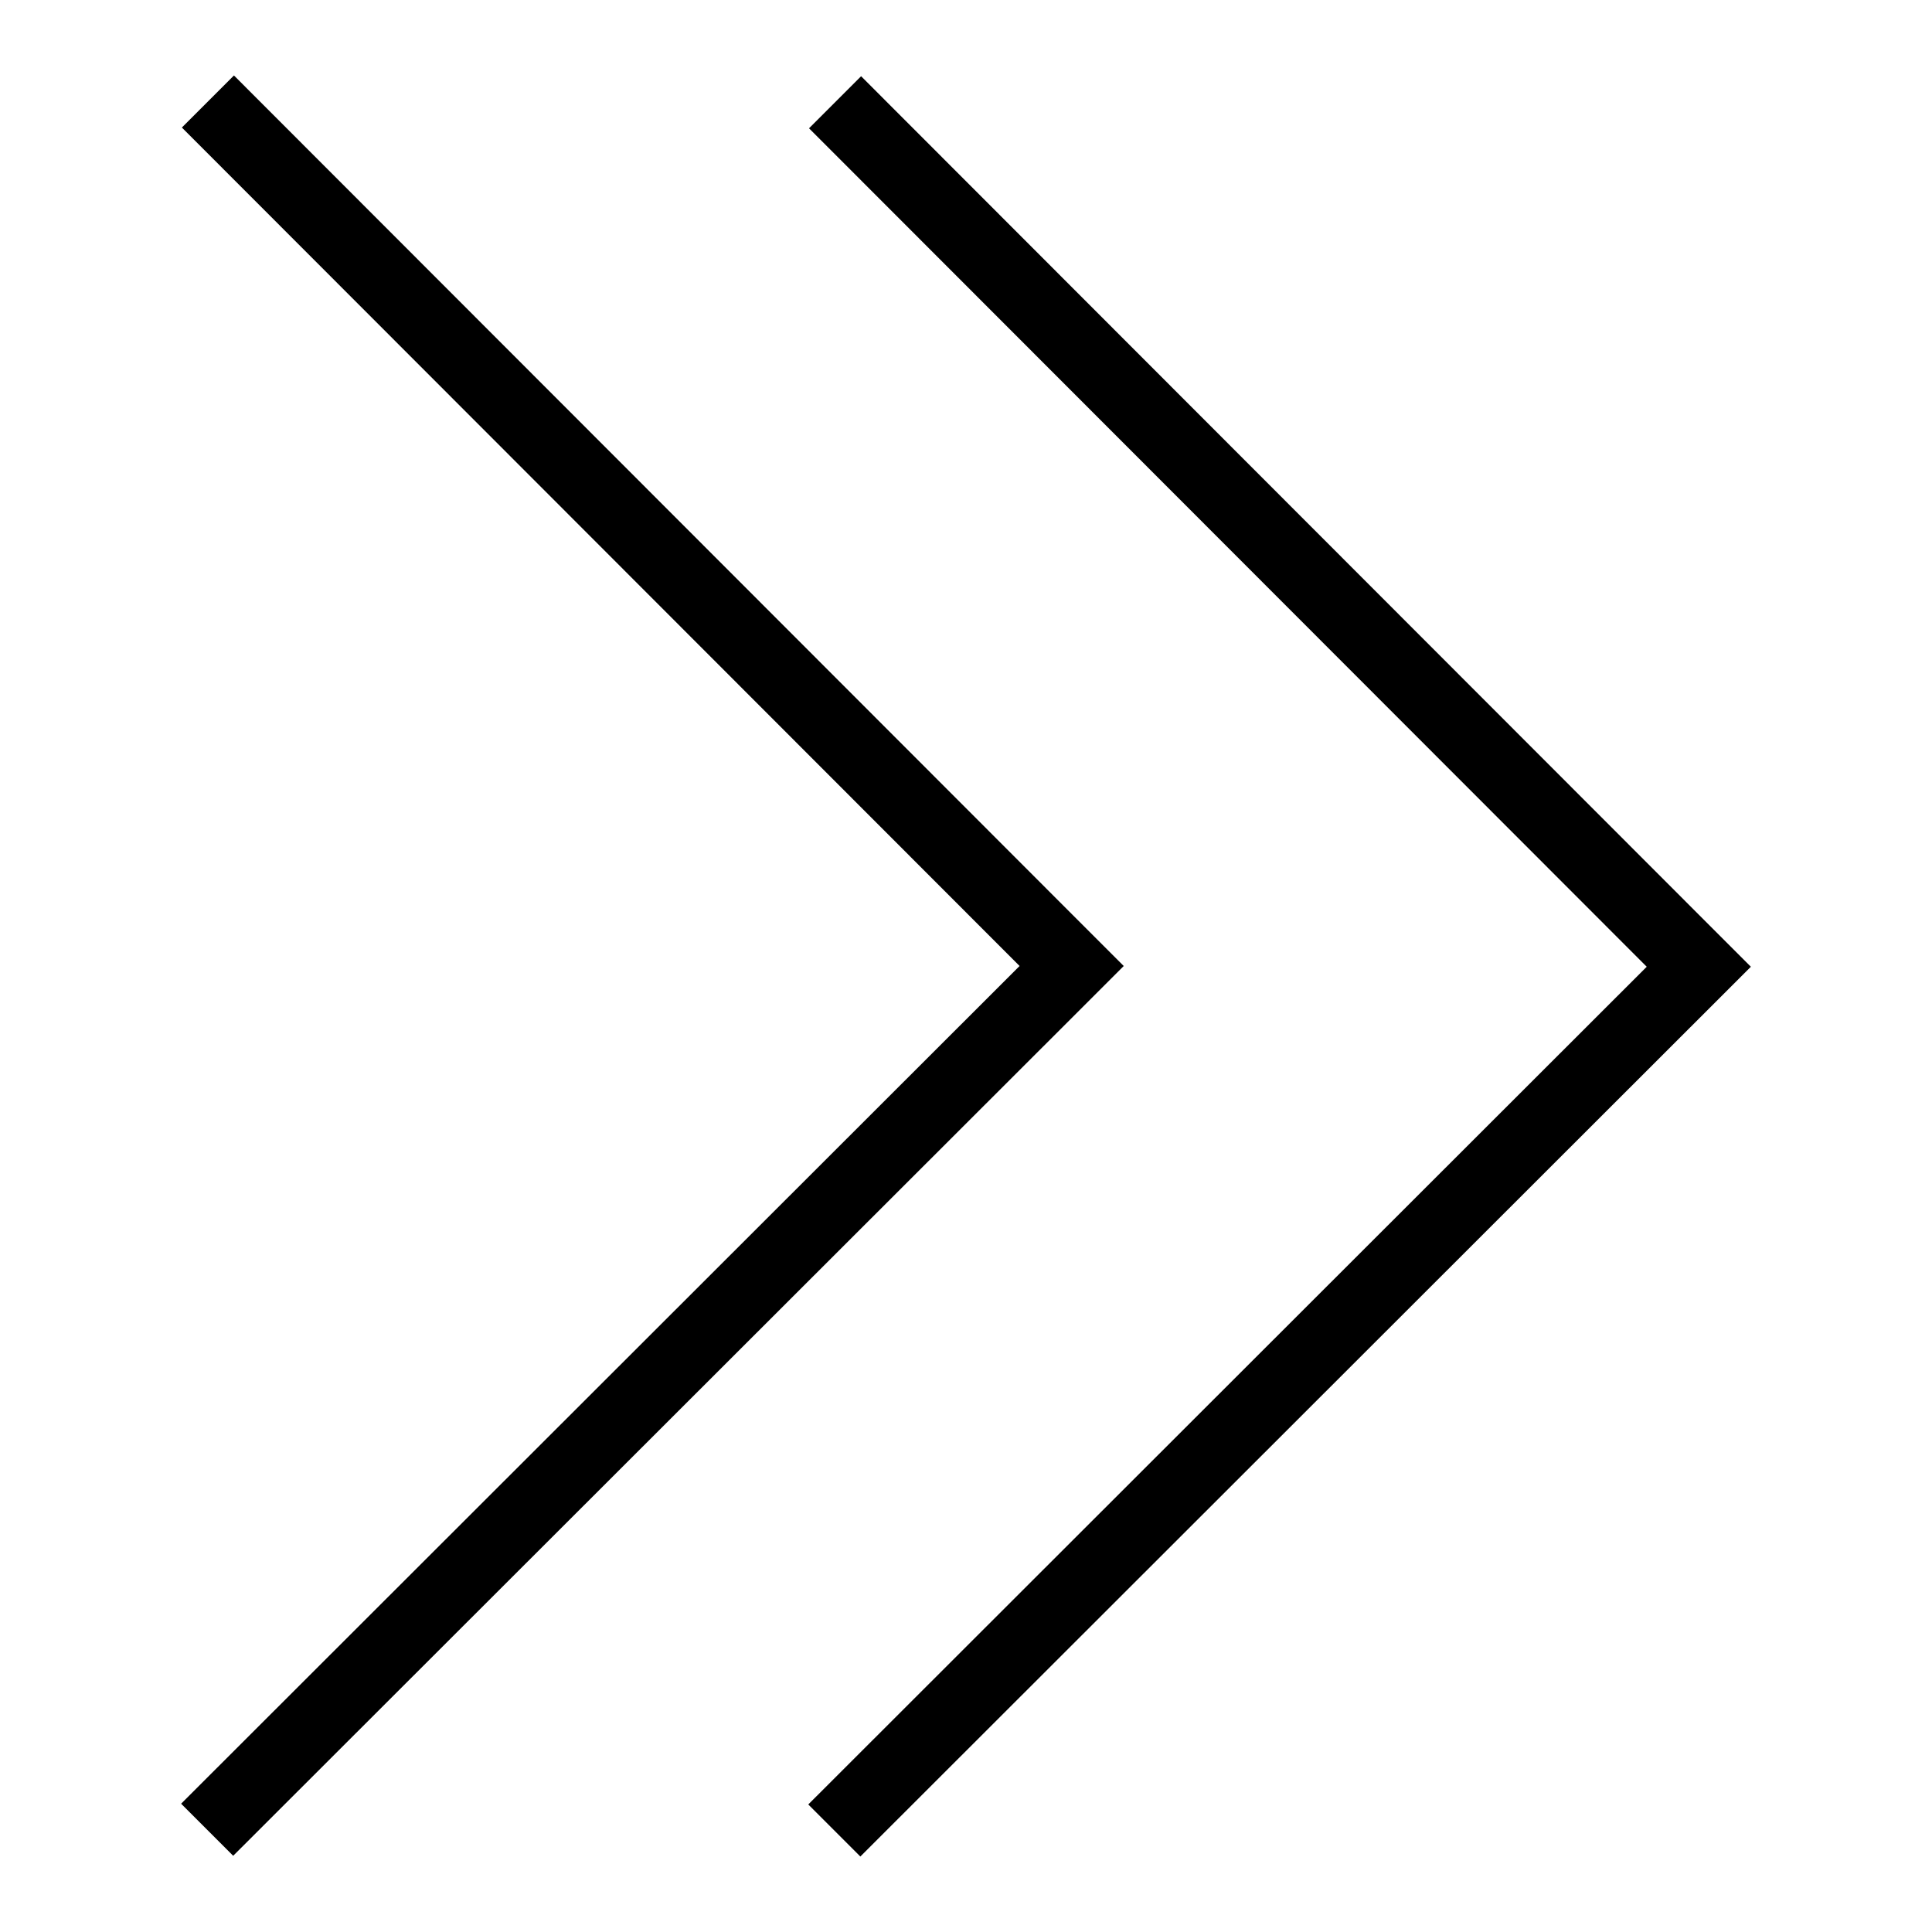
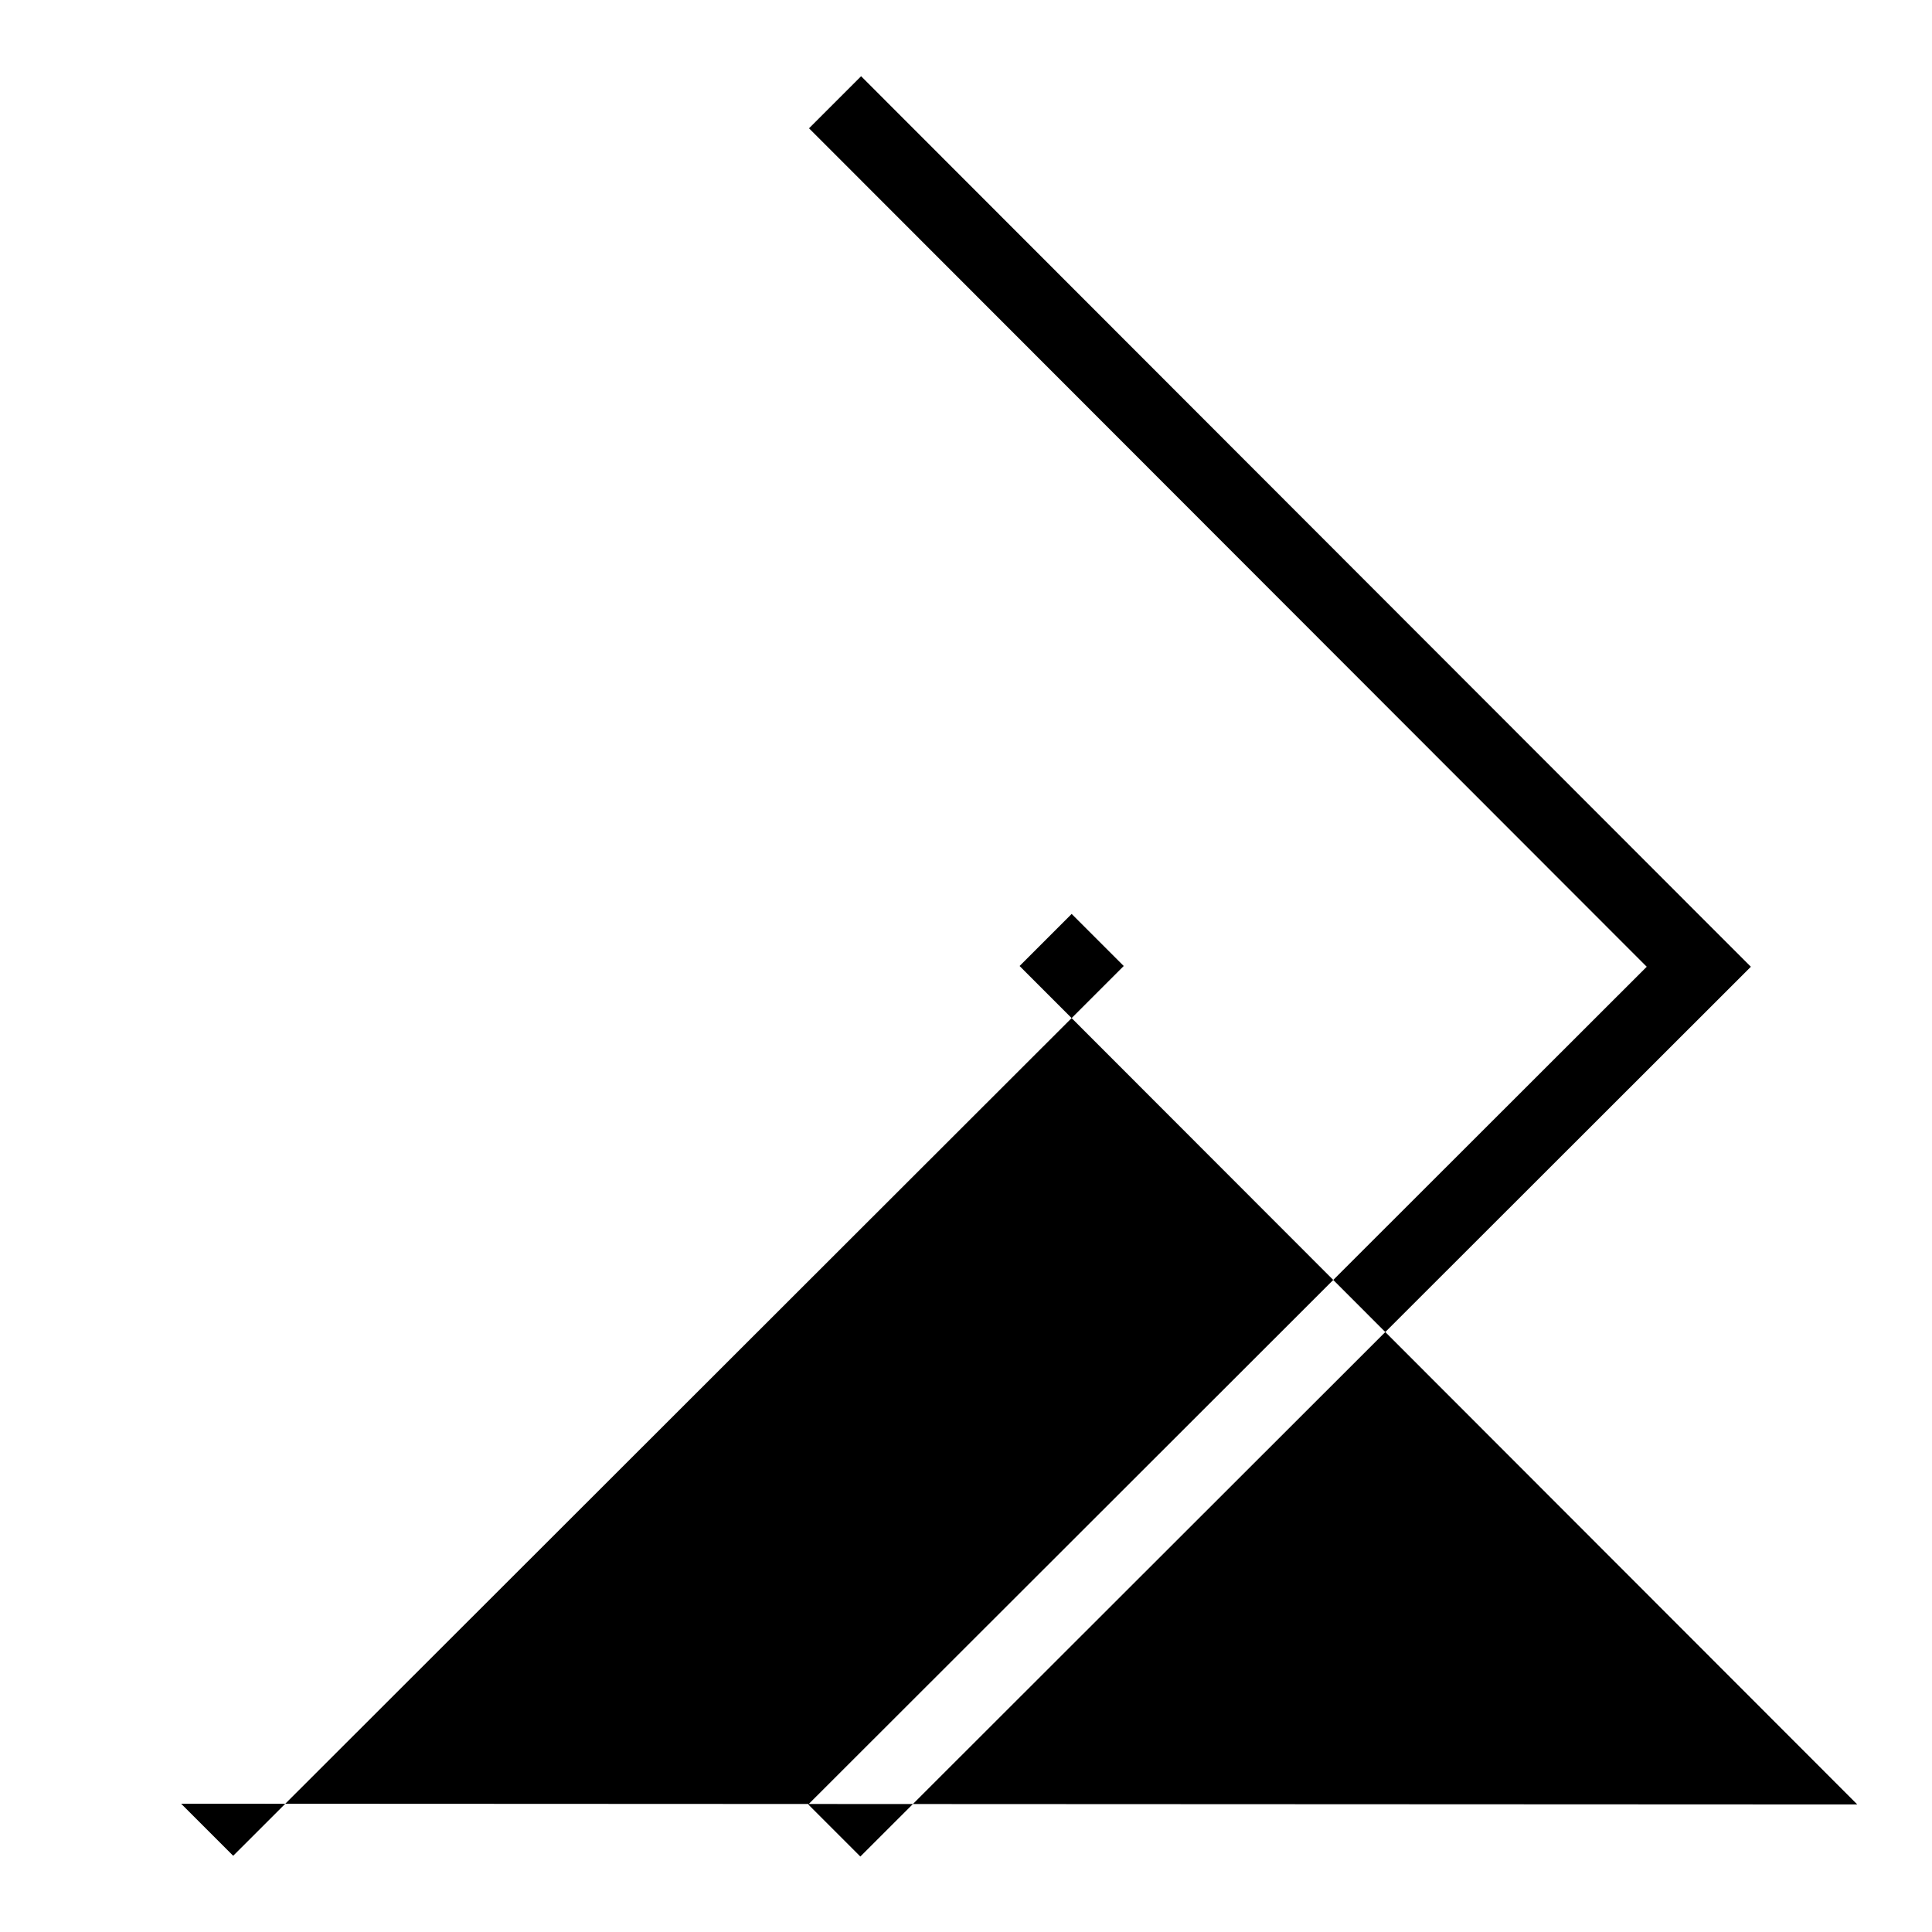
<svg xmlns="http://www.w3.org/2000/svg" version="1.1" x="0px" y="0px" viewBox="0 0 256 256" enable-background="new 0 0 256 256" xml:space="preserve">
  <g>
-     <path fill="#000000" d="M142,134.9l6.9-6.9l0,0l0,0l-6.9-6.9l0,0L31,10l-6.9,6.9l111,111.1L24,239l6.9,6.9L142,134.9L142,134.9z  M107.2,17l111,111.1l-111.1,111l6.9,6.9l118-117.9l-6.9-6.9l0,0l-111-111.1L107.2,17L107.2,17z" />
+     <path fill="#000000" d="M142,134.9l6.9-6.9l0,0l0,0l-6.9-6.9l0,0l-6.9,6.9l111,111.1L24,239l6.9,6.9L142,134.9L142,134.9z  M107.2,17l111,111.1l-111.1,111l6.9,6.9l118-117.9l-6.9-6.9l0,0l-111-111.1L107.2,17L107.2,17z" />
  </g>
</svg>